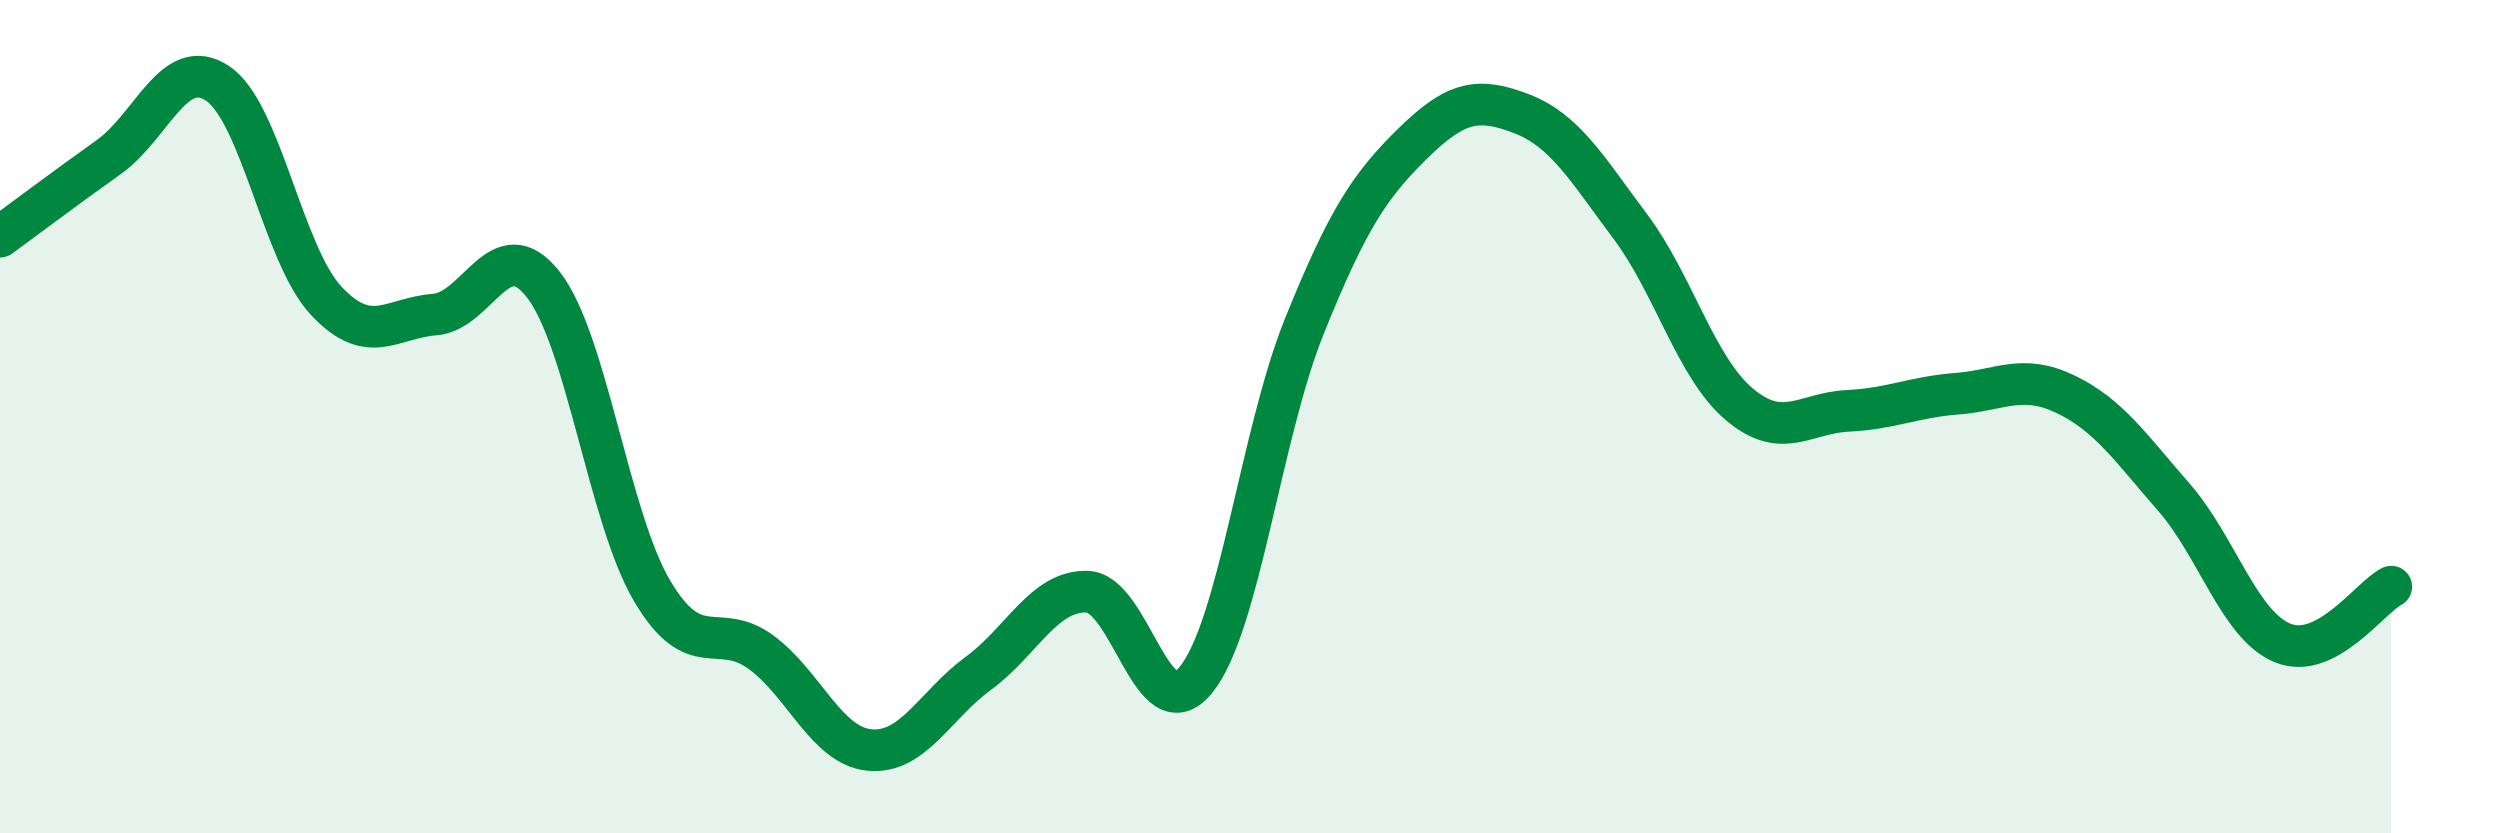
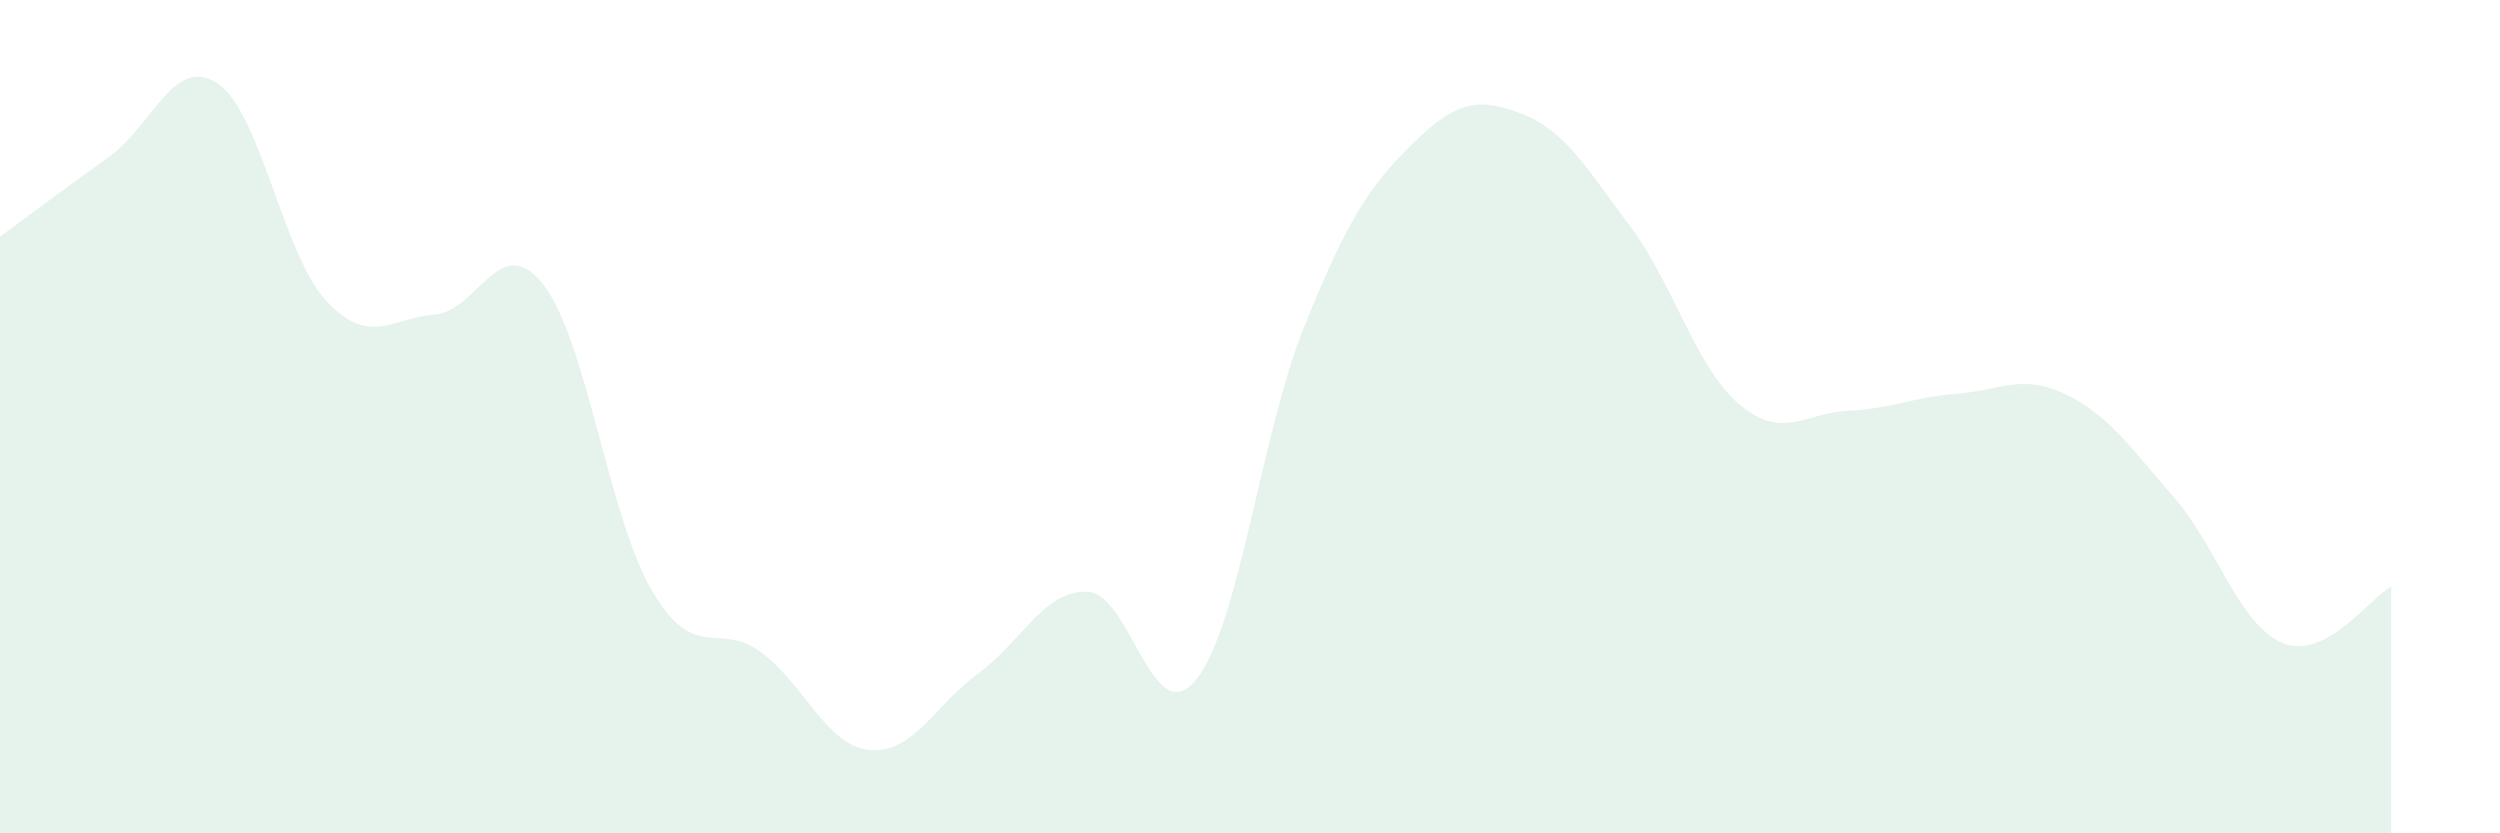
<svg xmlns="http://www.w3.org/2000/svg" width="60" height="20" viewBox="0 0 60 20">
  <path d="M 0,5.68 C 0.52,5.3 1.57,4.51 2.61,3.77 C 3.65,3.03 4.18,1.31 5.22,2 C 6.26,2.69 6.79,6.11 7.83,7.22 C 8.87,8.33 9.39,7.63 10.43,7.55 C 11.47,7.47 12,5.5 13.04,6.83 C 14.08,8.16 14.61,12.42 15.65,14.18 C 16.69,15.94 17.22,14.89 18.26,15.65 C 19.3,16.41 19.83,17.9 20.87,18 C 21.91,18.1 22.44,16.92 23.48,16.16 C 24.52,15.4 25.05,14.17 26.09,14.2 C 27.13,14.23 27.66,17.59 28.7,16.32 C 29.74,15.05 30.26,10.42 31.3,7.84 C 32.34,5.26 32.87,4.46 33.91,3.44 C 34.95,2.42 35.48,2.33 36.52,2.73 C 37.56,3.13 38.09,4.05 39.13,5.44 C 40.17,6.83 40.7,8.82 41.74,9.7 C 42.78,10.58 43.31,9.91 44.35,9.86 C 45.39,9.81 45.92,9.53 46.96,9.45 C 48,9.37 48.53,8.96 49.57,9.46 C 50.61,9.96 51.13,10.74 52.17,11.93 C 53.21,13.12 53.74,15 54.78,15.43 C 55.82,15.86 56.87,14.35 57.39,14.08L57.39 20L0 20Z" fill="#008740" opacity="0.1" stroke-linecap="round" stroke-linejoin="round" />
-   <path d="M 0,5.68 C 0.52,5.3 1.57,4.51 2.61,3.77 C 3.65,3.03 4.18,1.31 5.22,2 C 6.26,2.69 6.79,6.11 7.83,7.22 C 8.87,8.33 9.39,7.63 10.43,7.55 C 11.47,7.47 12,5.5 13.04,6.83 C 14.08,8.16 14.61,12.42 15.65,14.18 C 16.69,15.94 17.22,14.89 18.26,15.65 C 19.3,16.41 19.83,17.9 20.87,18 C 21.91,18.1 22.44,16.92 23.48,16.16 C 24.52,15.4 25.05,14.17 26.09,14.2 C 27.13,14.23 27.66,17.59 28.7,16.32 C 29.74,15.05 30.26,10.42 31.3,7.84 C 32.34,5.26 32.87,4.46 33.91,3.44 C 34.95,2.42 35.48,2.33 36.52,2.73 C 37.56,3.13 38.09,4.05 39.13,5.44 C 40.17,6.83 40.7,8.82 41.74,9.7 C 42.78,10.58 43.31,9.91 44.35,9.86 C 45.39,9.81 45.92,9.53 46.96,9.45 C 48,9.37 48.53,8.96 49.57,9.46 C 50.61,9.96 51.13,10.74 52.17,11.93 C 53.21,13.12 53.74,15 54.78,15.43 C 55.82,15.86 56.87,14.35 57.39,14.08" stroke="#008740" stroke-width="1" fill="none" stroke-linecap="round" stroke-linejoin="round" />
</svg>